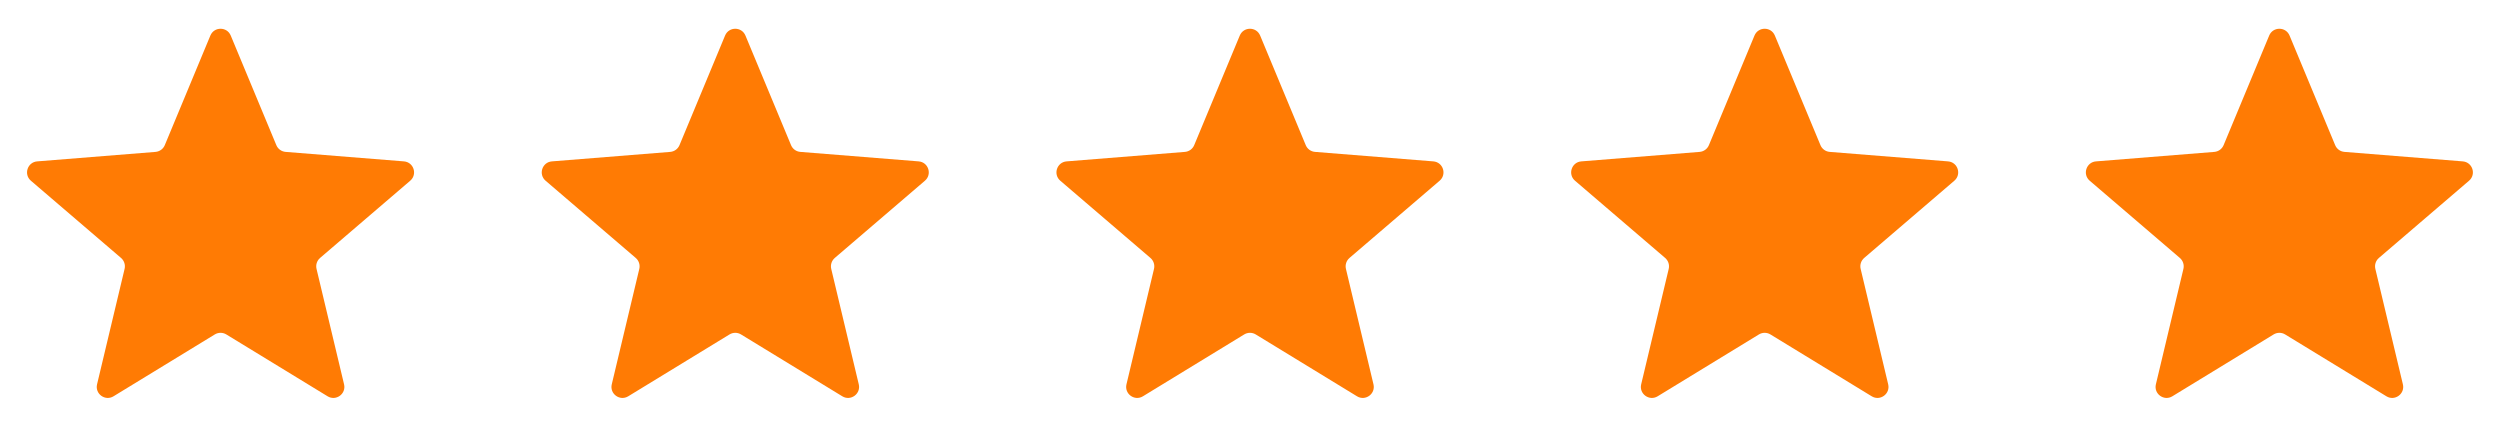
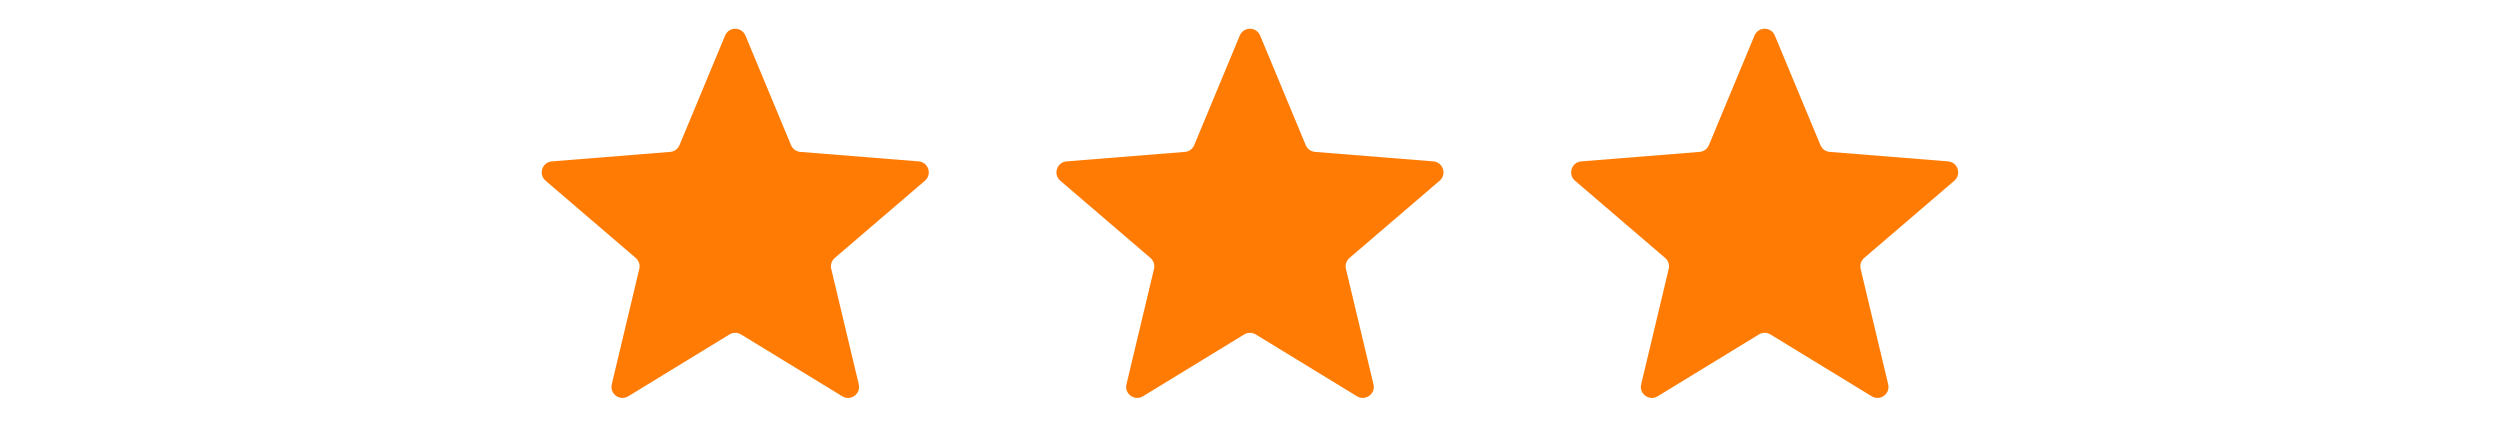
<svg xmlns="http://www.w3.org/2000/svg" width="136" height="24" viewBox="0 0 136 24" fill="none">
  <g clip-path="url(#clip0_69_145)">
    <mask id="mask0_69_145" style="mask-type:luminance" maskUnits="userSpaceOnUse" x="0" y="0" width="24" height="24">
-       <path d="M24 0H0V24H24V0Z" fill="white" />
-     </mask>
+       </mask>
    <g mask="url(#mask0_69_145)">
      <path d="M11.444 1.934C11.649 1.441 12.347 1.441 12.552 1.934L15.032 7.895C15.118 8.103 15.313 8.245 15.538 8.263L21.973 8.779C22.505 8.821 22.721 9.485 22.315 9.832L17.412 14.032C17.241 14.179 17.167 14.408 17.219 14.627L18.717 20.907C18.841 21.426 18.276 21.837 17.821 21.558L12.311 18.193C12.119 18.076 11.878 18.076 11.686 18.193L6.176 21.558C5.721 21.837 5.156 21.426 5.28 20.907L6.778 14.627C6.83 14.408 6.755 14.179 6.584 14.032L1.681 9.832C1.276 9.485 1.492 8.821 2.024 8.779L8.459 8.263C8.683 8.245 8.879 8.103 8.965 7.895L11.444 1.934Z" fill="#FF7B04" />
    </g>
  </g>
  <g clip-path="url(#clip1_69_145)">
    <mask id="mask1_69_145" style="mask-type:luminance" maskUnits="userSpaceOnUse" x="28" y="0" width="24" height="24">
      <path d="M52 0H28V24H52V0Z" fill="white" />
    </mask>
    <g mask="url(#mask1_69_145)">
      <path d="M39.444 1.934C39.649 1.441 40.347 1.441 40.552 1.934L43.032 7.895C43.118 8.103 43.313 8.245 43.538 8.263L49.973 8.779C50.505 8.821 50.721 9.485 50.315 9.832L45.412 14.032C45.242 14.179 45.167 14.408 45.219 14.627L46.717 20.907C46.841 21.426 46.276 21.837 45.821 21.558L40.311 18.193C40.119 18.076 39.878 18.076 39.686 18.193L34.176 21.558C33.721 21.837 33.156 21.426 33.28 20.907L34.778 14.627C34.83 14.408 34.755 14.179 34.584 14.032L29.681 9.832C29.276 9.485 29.492 8.821 30.024 8.779L36.459 8.263C36.683 8.245 36.879 8.103 36.965 7.895L39.444 1.934Z" fill="#FF7B04" />
    </g>
  </g>
  <g clip-path="url(#clip2_69_145)">
    <mask id="mask2_69_145" style="mask-type:luminance" maskUnits="userSpaceOnUse" x="56" y="0" width="24" height="24">
      <path d="M80 0H56V24H80V0Z" fill="white" />
    </mask>
    <g mask="url(#mask2_69_145)">
      <path d="M67.444 1.934C67.649 1.441 68.347 1.441 68.552 1.934L71.032 7.895C71.118 8.103 71.313 8.245 71.538 8.263L77.973 8.779C78.505 8.821 78.721 9.485 78.315 9.832L73.412 14.032C73.242 14.179 73.167 14.408 73.219 14.627L74.717 20.907C74.841 21.426 74.276 21.837 73.821 21.558L68.311 18.193C68.119 18.076 67.878 18.076 67.686 18.193L62.176 21.558C61.721 21.837 61.156 21.426 61.28 20.907L62.778 14.627C62.83 14.408 62.755 14.179 62.584 14.032L57.681 9.832C57.276 9.485 57.492 8.821 58.024 8.779L64.459 8.263C64.683 8.245 64.879 8.103 64.965 7.895L67.444 1.934Z" fill="#FF7B04" />
    </g>
  </g>
  <g clip-path="url(#clip3_69_145)">
    <mask id="mask3_69_145" style="mask-type:luminance" maskUnits="userSpaceOnUse" x="84" y="0" width="24" height="24">
      <path d="M108 0H84V24H108V0Z" fill="white" />
    </mask>
    <g mask="url(#mask3_69_145)">
      <path d="M95.444 1.934C95.649 1.441 96.347 1.441 96.552 1.934L99.032 7.895C99.118 8.103 99.313 8.245 99.538 8.263L105.973 8.779C106.505 8.821 106.721 9.485 106.315 9.832L101.412 14.032C101.241 14.179 101.167 14.408 101.219 14.627L102.717 20.907C102.841 21.426 102.276 21.837 101.821 21.558L96.311 18.193C96.119 18.076 95.878 18.076 95.686 18.193L90.176 21.558C89.721 21.837 89.156 21.426 89.28 20.907L90.778 14.627C90.83 14.408 90.755 14.179 90.584 14.032L85.681 9.832C85.276 9.485 85.492 8.821 86.024 8.779L92.459 8.263C92.683 8.245 92.879 8.103 92.965 7.895L95.444 1.934Z" fill="#FF7B04" />
    </g>
  </g>
  <g clip-path="url(#clip4_69_145)">
    <mask id="mask4_69_145" style="mask-type:luminance" maskUnits="userSpaceOnUse" x="112" y="0" width="24" height="24">
      <path d="M136 0H112V24H136V0Z" fill="white" />
    </mask>
    <g mask="url(#mask4_69_145)">
-       <path d="M123.444 1.934C123.649 1.441 124.347 1.441 124.552 1.934L127.032 7.895C127.118 8.103 127.313 8.245 127.538 8.263L133.973 8.779C134.505 8.821 134.721 9.485 134.315 9.832L129.412 14.032C129.241 14.179 129.167 14.408 129.219 14.627L130.717 20.907C130.841 21.426 130.276 21.837 129.821 21.558L124.311 18.193C124.119 18.076 123.878 18.076 123.686 18.193L118.176 21.558C117.721 21.837 117.156 21.426 117.28 20.907L118.778 14.627C118.83 14.408 118.755 14.179 118.584 14.032L113.681 9.832C113.276 9.485 113.492 8.821 114.024 8.779L120.459 8.263C120.683 8.245 120.879 8.103 120.965 7.895L123.444 1.934Z" fill="#FF7B04" />
-     </g>
+       </g>
  </g>
  <defs>
    <clipPath id="clip0_69_145">
-       <rect width="24" height="24" fill="white" />
-     </clipPath>
+       </clipPath>
    <clipPath id="clip1_69_145">
      <rect width="24" height="24" fill="white" transform="translate(28)" />
    </clipPath>
    <clipPath id="clip2_69_145">
      <rect width="24" height="24" fill="white" transform="translate(56)" />
    </clipPath>
    <clipPath id="clip3_69_145">
      <rect width="24" height="24" fill="white" transform="translate(84)" />
    </clipPath>
    <clipPath id="clip4_69_145">
      <rect width="24" height="24" fill="white" transform="translate(112)" />
    </clipPath>
  </defs>
</svg>